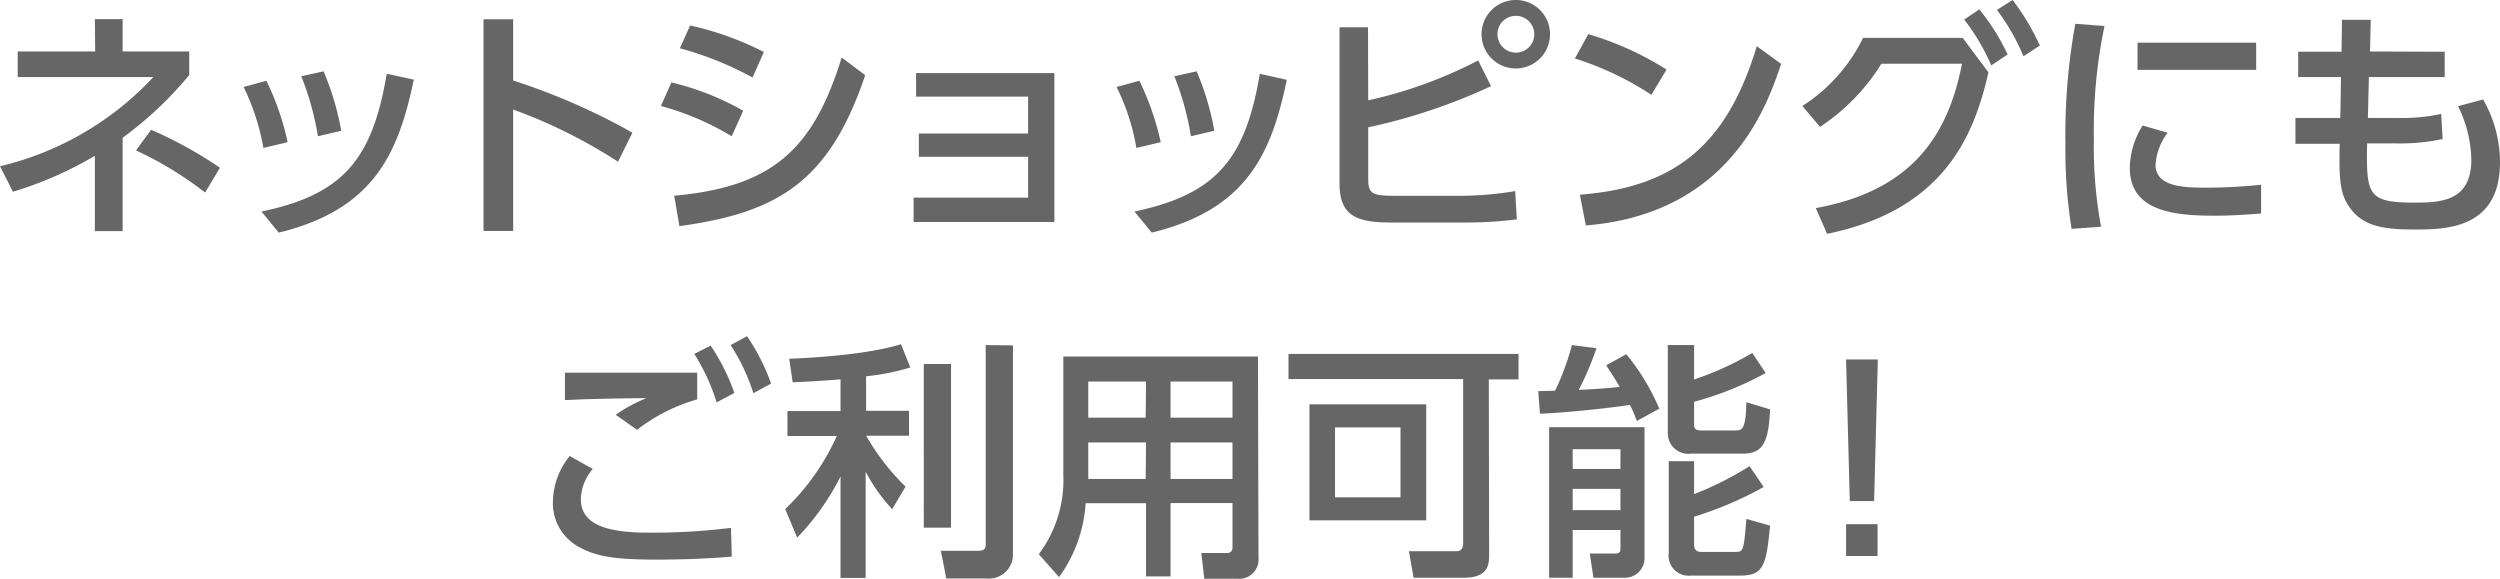
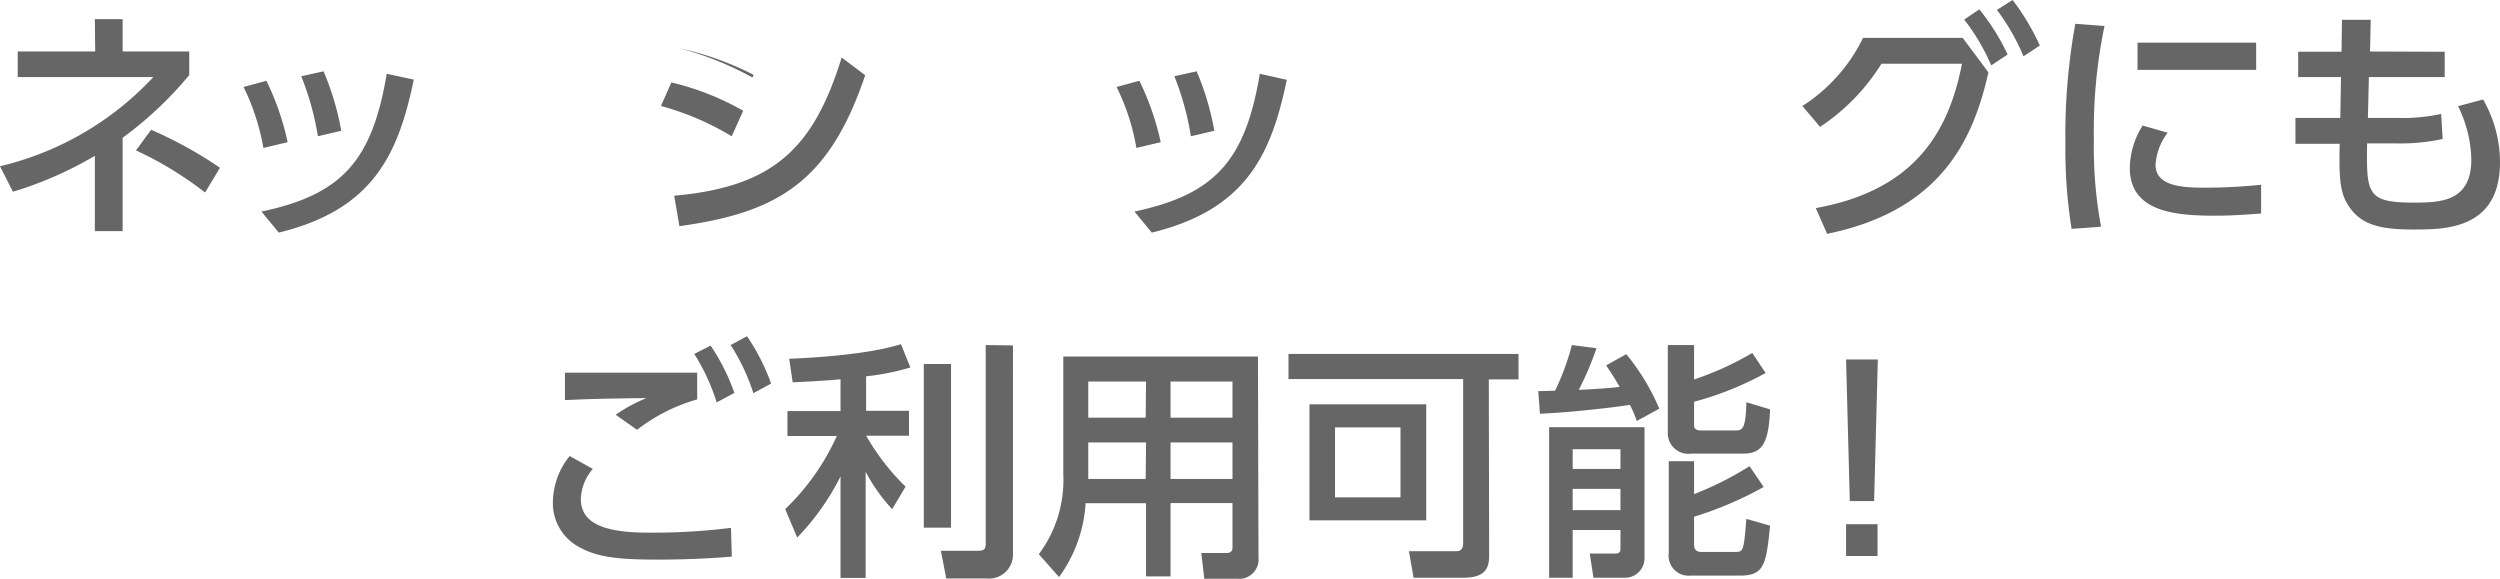
<svg xmlns="http://www.w3.org/2000/svg" width="282.56" height="65.41" viewBox="0 0 282.56 65.41">
  <defs>
    <style>.cls-1{fill:#666;}</style>
  </defs>
  <g id="レイヤー_2" data-name="レイヤー 2">
    <g id="レイヤー_1-2" data-name="レイヤー 1">
      <path class="cls-1" d="M10.72,2.16h3.14V5.82h7.53V8.48a41.43,41.43,0,0,1-7.53,7.09V26.12H10.72V17.61a41.92,41.92,0,0,1-9.26,4.06L0,18.79A34.53,34.53,0,0,0,17.33,8.71H2V5.82h8.76Zm12.46,19.6A40.06,40.06,0,0,0,15.37,17l1.71-2.33a46.58,46.58,0,0,1,7.78,4.29Z" />
      <path class="cls-1" d="M29.77,16.72a25.58,25.58,0,0,0-2.24-6.89l2.58-.7a30.28,30.28,0,0,1,2.4,6.94Zm-.22,7.19C38.62,22,42.06,18.2,43.71,8.34L46.77,9C45,17.47,42.17,23.69,31.51,26.29Zm6.38-8.51a31.8,31.8,0,0,0-1.88-6.78l2.52-.56a31,31,0,0,1,2,6.72Z" />
-       <path class="cls-1" d="M69.85,18.28A58.15,58.15,0,0,0,58,12.38V26.1H54.65V2.18H58V9.1A72.19,72.19,0,0,1,71.48,15Z" />
-       <path class="cls-1" d="M82.7,15.4a31.33,31.33,0,0,0-8-3.42l1.18-2.66A30.29,30.29,0,0,1,84,12.52Zm-6.5,6.72c11.2-1,15.74-5.32,18.93-15.62l2.66,2c-4.06,12-9.8,15.52-21,17.06ZM85.05,8.76a36.81,36.81,0,0,0-8.21-3.3L78,2.88a34.45,34.45,0,0,1,8.34,3Z" />
-       <path class="cls-1" d="M103.85,17.72V15.09H116.2V10.92H103.54V8.26h15.63V25.09H103.26V22.34H116.2V17.72Z" />
+       <path class="cls-1" d="M82.7,15.4a31.33,31.33,0,0,0-8-3.42l1.18-2.66A30.29,30.29,0,0,1,84,12.52Zm-6.5,6.72c11.2-1,15.74-5.32,18.93-15.62l2.66,2c-4.06,12-9.8,15.52-21,17.06ZM85.05,8.76a36.81,36.81,0,0,0-8.21-3.3a34.45,34.45,0,0,1,8.34,3Z" />
      <path class="cls-1" d="M128.44,16.72a24.9,24.9,0,0,0-2.24-6.89l2.58-.7a30.85,30.85,0,0,1,2.41,6.94Zm-.22,7.19c9.07-1.93,12.52-5.71,14.17-15.57l3.05.68c-1.76,8.45-4.59,14.67-15.26,17.27Zm6.38-8.51a31.64,31.64,0,0,0-1.87-6.78l2.52-.56a30.94,30.94,0,0,1,2,6.72Z" />
-       <path class="cls-1" d="M154.64,11.34a50.18,50.18,0,0,0,12.43-4.51l1.45,2.91a65.22,65.22,0,0,1-13.88,4.65v5.74c0,1.79.39,2,3.16,2H165a38.29,38.29,0,0,0,6.25-.53l.19,3.19a44.45,44.45,0,0,1-5.79.36h-8.4c-3.67,0-5.85-.61-5.85-4.34V3.08h3.22Zm20.55-7.48A3.87,3.87,0,1,1,171.32,0,3.86,3.86,0,0,1,175.19,3.86Zm-5.94,0a2.08,2.08,0,1,0,2.07-2.07A2.07,2.07,0,0,0,169.25,3.86Z" />
-       <path class="cls-1" d="M186.65,10.72A34.65,34.65,0,0,0,178,6.61l1.51-2.75a35.21,35.21,0,0,1,8.85,4ZM178.56,22c11.11-.82,16.74-6,20-16.78l2.75,2c-1.52,4.51-5.66,16.94-22.07,18.26Z" />
      <path class="cls-1" d="M205.23,23.52c11.06-2,15-8.46,16.52-16.32h-9.1a23.24,23.24,0,0,1-6.94,7.14l-2-2.36a19,19,0,0,0,6.86-7.7h11.26l2.91,3.9c-1.65,7.28-5.1,15.56-18.23,18.25ZM223.71,1.06a24.58,24.58,0,0,1,3.2,5.1l-1.85,1.23A23.79,23.79,0,0,0,222,2.21ZM227.47,0a26.08,26.08,0,0,1,3.08,5.15L228.7,6.36a24,24,0,0,0-3-5.24Z" />
      <path class="cls-1" d="M237.86,2.94a57.33,57.33,0,0,0-1.2,12.77,49,49,0,0,0,.81,9.91l-3.33.25a56.57,56.57,0,0,1-.7-9.66,70.39,70.39,0,0,1,1.12-13.52ZM245,15a6.67,6.67,0,0,0-1.37,3.61c0,2.35,2.77,2.6,5.46,2.6a60.32,60.32,0,0,0,6.47-.33v3.25c-1.52.11-3.2.25-5.18.25-4.6,0-9.66-.45-9.66-5.41a9.15,9.15,0,0,1,1.45-4.78ZM255,4.82V7.9H241.59V4.82Z" />
      <path class="cls-1" d="M276.31,5.85V8.71h-8.57l-.11,4.62h3.28a21.1,21.1,0,0,0,5-.45l.17,2.83a22.78,22.78,0,0,1-5.21.5h-3.33c-.09,5.74,0,6.69,5.32,6.69,3.05,0,6.46-.16,6.46-4.87A14.28,14.28,0,0,0,277.82,12l2.83-.76a14.35,14.35,0,0,1,1.91,7.08c0,7.62-6.22,7.62-9.75,7.62-3.81,0-6.21-.48-7.64-3.14-.79-1.45-.79-3.52-.73-6.55h-5V13.33h5.07l.08-4.62h-4.84V5.85h4.9l.05-3.61,3.25,0-.08,3.58Z" />
      <path class="cls-1" d="M67,53a5.44,5.44,0,0,0-1.35,3.42c0,3,3.25,3.78,7.62,3.78a70.56,70.56,0,0,0,9.35-.54l.09,3.25c-1.29.11-4.26.34-8.43.34-4.9,0-6.89-.37-8.79-1.4a5.61,5.61,0,0,1-3-5.13,8.39,8.39,0,0,1,1.9-5.18ZM78.8,45.14A20,20,0,0,0,72,48.58l-2.41-1.7A17,17,0,0,1,73.06,45c-1.26,0-5.2.06-7.36.14l-1.85.08,0-3.1H78.8Zm1.52-6.08A23.29,23.29,0,0,1,83,44.41l-2,1.07A23,23,0,0,0,78.47,40ZM84.43,38a23.43,23.43,0,0,1,2.72,5.35l-2,1.09A22.64,22.64,0,0,0,82.58,39Z" />
      <path class="cls-1" d="M95,42.87c-1.54.14-3,.23-5.41.34l-.39-2.66c1.35-.06,8.49-.34,12.63-1.65l1.06,2.63a26.25,26.25,0,0,1-5,1v3.9h4.85v2.82H97.9A26,26,0,0,0,102.35,55l-1.51,2.55a19.5,19.5,0,0,1-3-4.23v12H95V53.85a27.92,27.92,0,0,1-4.9,6.91l-1.35-3.22a26.52,26.52,0,0,0,5.83-8.26H89V46.46h6Zm12.49-1.73v18.5h-3.08V41.14Zm7-2.1V62.61a2.71,2.71,0,0,1-3,2.77h-4.54l-.61-3.13h4.2c.7,0,.87-.2.87-.76V39Z" />
      <path class="cls-1" d="M142.24,63a2.19,2.19,0,0,1-2.4,2.41h-3.73l-.33-2.91h2.85a.58.58,0,0,0,.67-.64v-5h-7v8.29h-2.77V56.87H122.7a15.8,15.8,0,0,1-3,8.35l-2.29-2.58a14,14,0,0,0,2.77-9V40.3h22ZM129.53,43.12H123v4.09h6.49Zm0,6.89H123v4.12h6.49Zm9.77-6.89h-7v4.09h7Zm0,6.89h-7v4.12h7Z" />
      <path class="cls-1" d="M168.31,62.81c0,1.43-.45,2.49-2.94,2.49h-5.6l-.53-3h5.4c.53,0,.73-.39.73-.89V42.84H145.63V40h26v2.88h-3.36Zm-7.11-4H148V45.7H161.2Zm-2.91-10.5h-7.4v7.9h7.4Z" />
      <path class="cls-1" d="M185,47.58a15,15,0,0,0-.78-1.82c-1.74.28-6.69.86-10.17,1l-.19-2.55,1.9-.05A27.75,27.75,0,0,0,177.66,39l2.78.36a34.33,34.33,0,0,1-2,4.7c.3,0,3.05-.14,4.62-.33-.65-1.15-1.1-1.77-1.52-2.44l2.27-1.26a25.09,25.09,0,0,1,3.73,6.16Zm-9.91.7h10.78V63a2.21,2.21,0,0,1-2.16,2.3h-3.61l-.42-2.74h2.89c.36,0,.58-.12.58-.51V59.9h-5.4v5.4h-2.66Zm2.66,2.49V53h5.4V50.77Zm0,4.48v2.41h5.4V55.25ZM191.47,39v3.89a33.91,33.91,0,0,0,6.58-3l1.51,2.27a36.2,36.2,0,0,1-8.09,3.25V48c0,.23,0,.65.75.65h3.87c.78,0,1.23,0,1.29-3.19l2.68.81c-.16,3.72-.81,5-3.05,5h-5.85a2.33,2.33,0,0,1-2.66-2.38V39Zm-2.86,13.13h2.86v3.72a37,37,0,0,0,6.27-3.16l1.6,2.35a40.44,40.44,0,0,1-7.87,3.36v3.14c0,.67.39.84.78.84h3.84c.92,0,1,0,1.29-3.73l2.68.76c-.44,4.65-.78,5.65-3.47,5.65h-5.54a2.26,2.26,0,0,1-2.44-2.57Z" />
      <path class="cls-1" d="M212.24,40.63l-.42,16h-2.75l-.42-16Zm-3.59,18.62h3.56v3.59h-3.56Z" />
    </g>
  </g>
</svg>